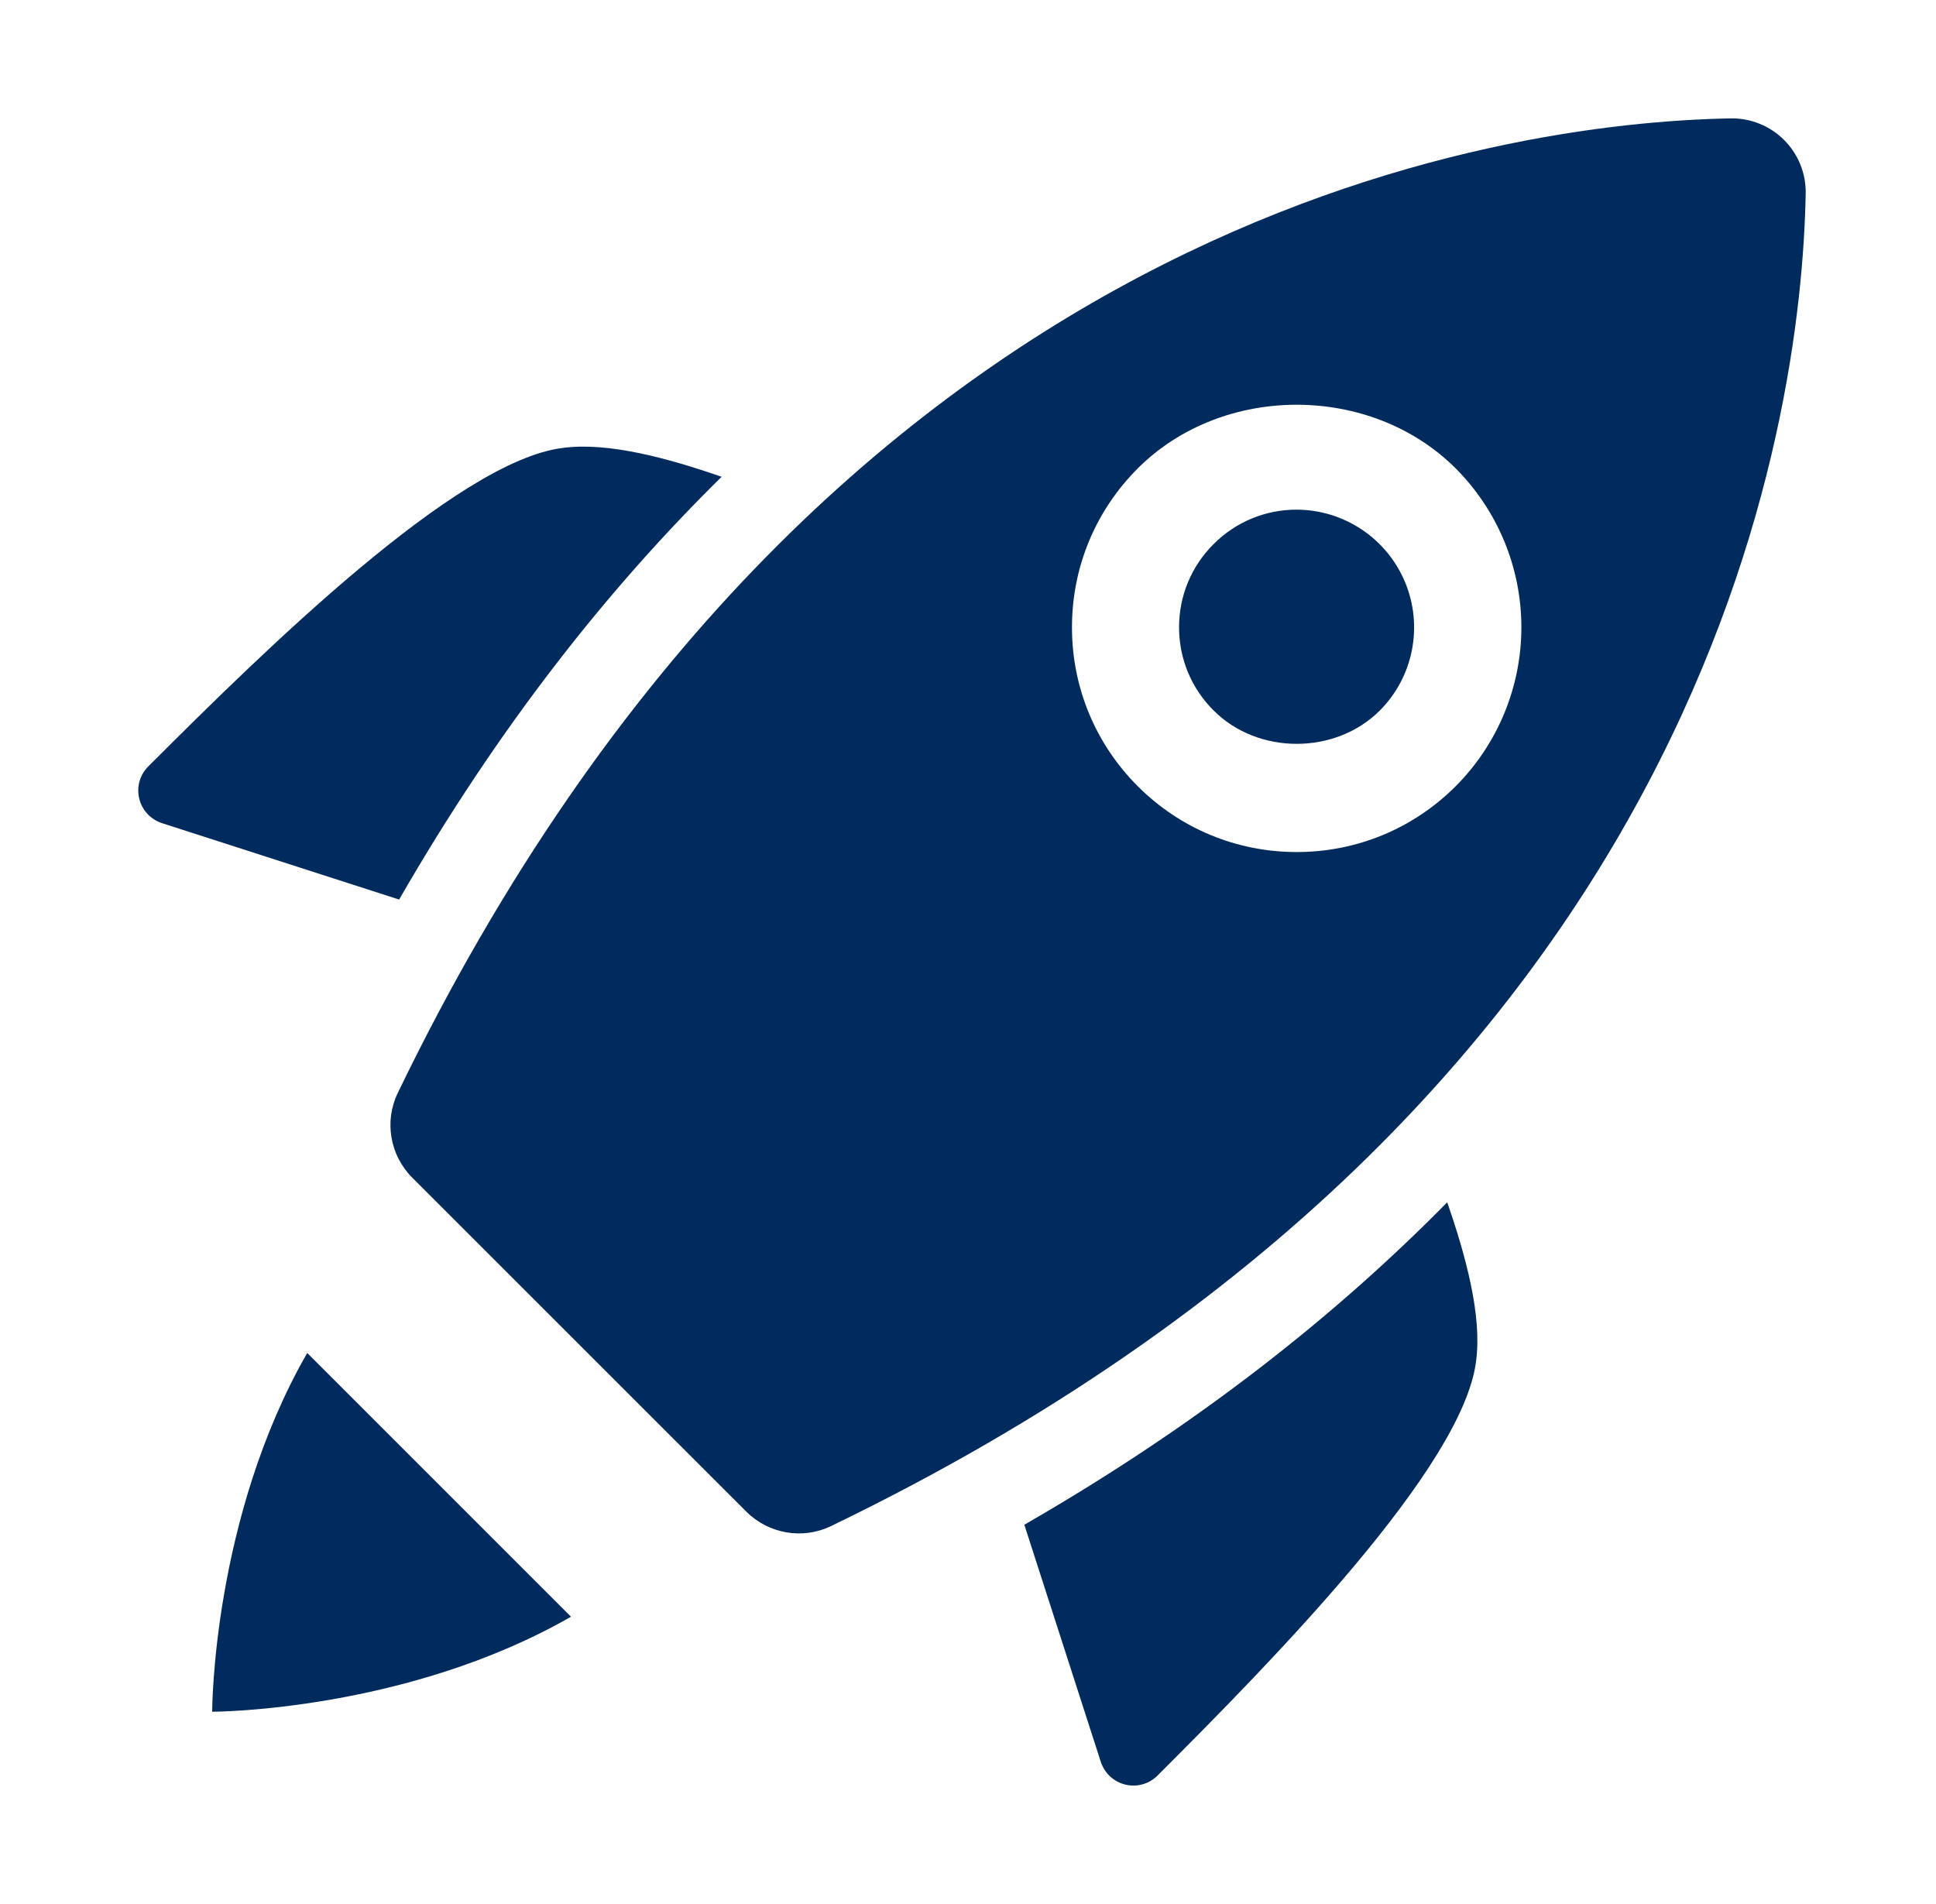
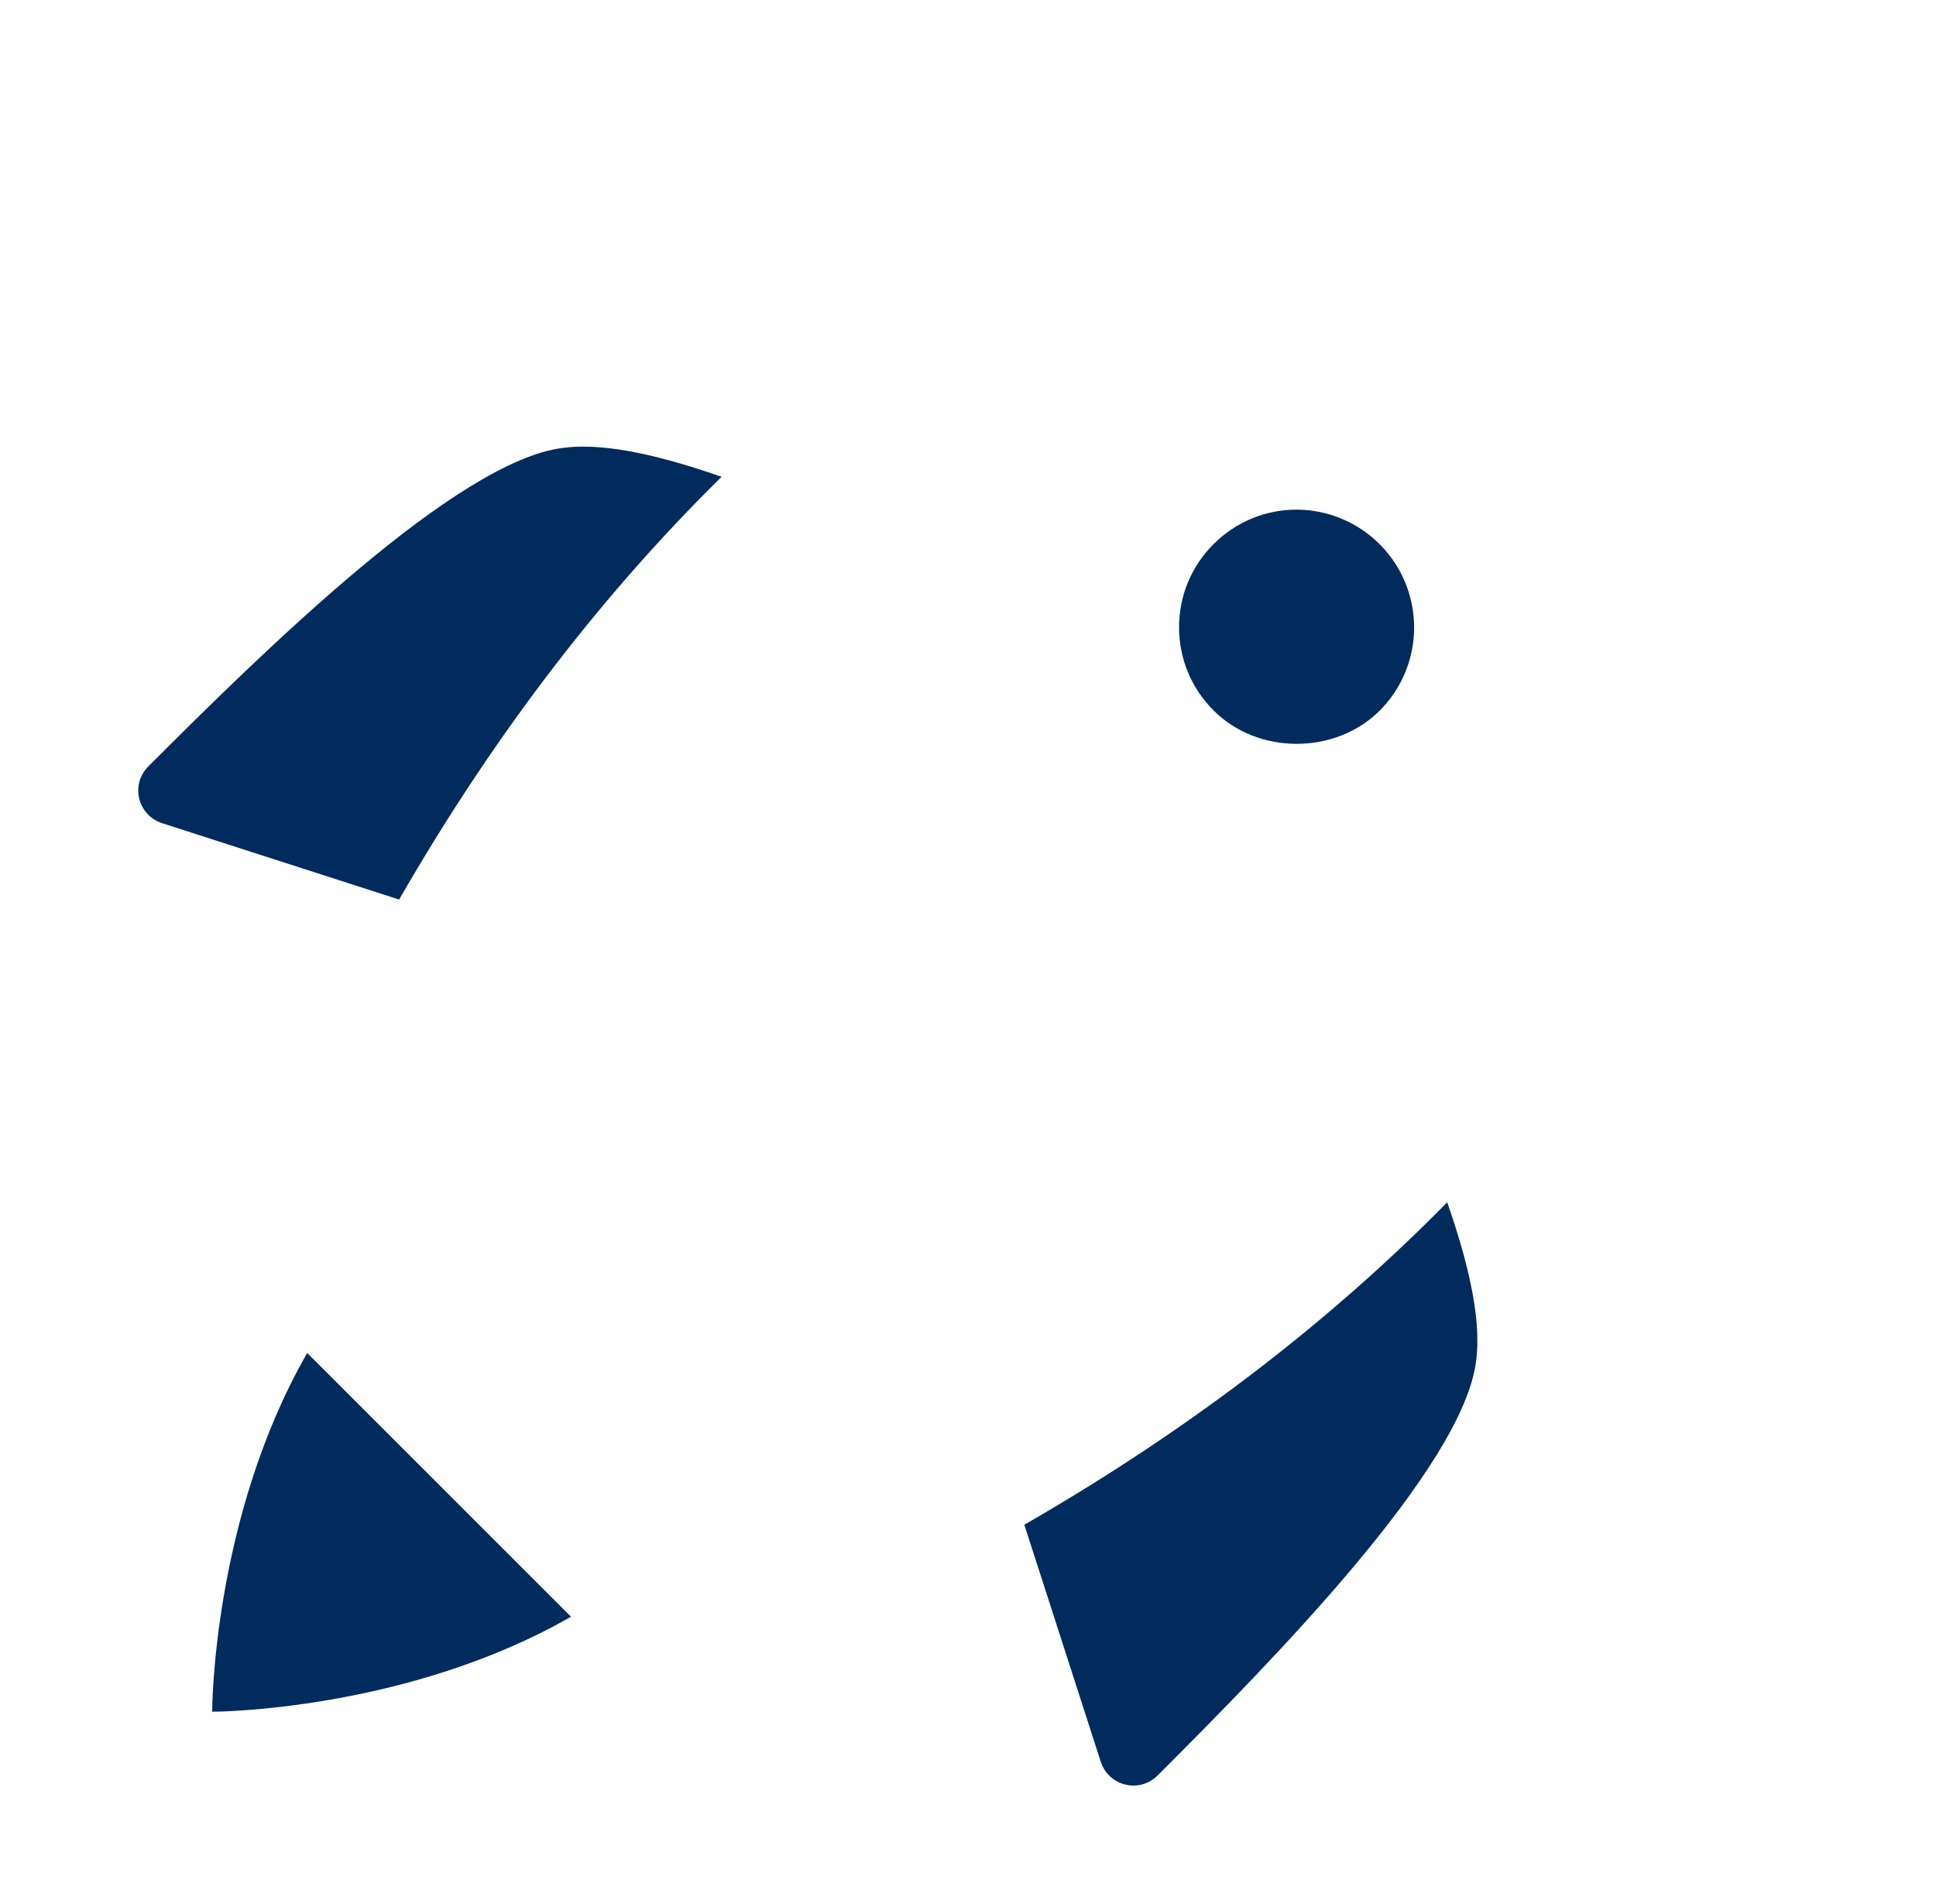
<svg xmlns="http://www.w3.org/2000/svg" width="61" height="60" viewBox="0 0 61 60" fill="none">
  <path d="M32.275 48.048L34.677 55.497C34.921 56.285 35.896 56.528 36.477 55.947C40.096 52.328 46.096 46.235 46.508 42.897C46.703 41.468 46.182 39.567 45.599 37.887C42.093 41.452 37.726 44.913 32.275 48.048ZM22.737 15.025C21.059 14.442 19.156 13.921 17.727 14.116C14.39 14.528 8.296 20.528 4.677 24.147C4.096 24.728 4.34 25.703 5.127 25.947L12.576 28.347C15.711 22.898 19.173 18.532 22.737 15.025ZM17.991 50.947C12.805 53.92 6.76 53.941 6.685 53.941C6.685 53.864 6.704 47.821 9.68 42.635L17.991 50.947ZM40.857 16.06C39.867 16.06 38.937 16.447 38.238 17.146C37.536 17.847 37.15 18.777 37.15 19.767C37.15 20.757 37.536 21.689 38.238 22.388C39.635 23.791 42.078 23.791 43.478 22.388C43.994 21.869 44.345 21.209 44.486 20.49C44.628 19.772 44.554 19.028 44.274 18.352C43.994 17.676 43.52 17.097 42.912 16.69C42.304 16.282 41.589 16.063 40.857 16.06Z" fill="#012B5D" />
-   <path d="M54.517 3.731C47.467 3.864 25.949 6.654 12.532 34.444C12.101 35.336 12.288 36.41 12.989 37.11L23.514 47.634C24.215 48.335 25.288 48.523 26.18 48.092C53.971 34.676 56.761 13.159 56.894 6.109C56.901 5.794 56.845 5.482 56.728 5.19C56.611 4.899 56.436 4.634 56.214 4.411C55.992 4.189 55.727 4.014 55.435 3.897C55.143 3.78 54.831 3.724 54.517 3.731ZM45.866 24.776C44.527 26.113 42.749 26.85 40.858 26.85C38.966 26.85 37.186 26.113 35.849 24.776C34.513 23.439 33.776 21.66 33.776 19.768C33.776 17.876 34.514 16.097 35.849 14.76C38.523 12.086 43.188 12.086 45.866 14.76C47.191 16.089 47.936 17.89 47.936 19.768C47.936 21.645 47.191 23.447 45.866 24.776Z" fill="#012B5D" />
</svg>